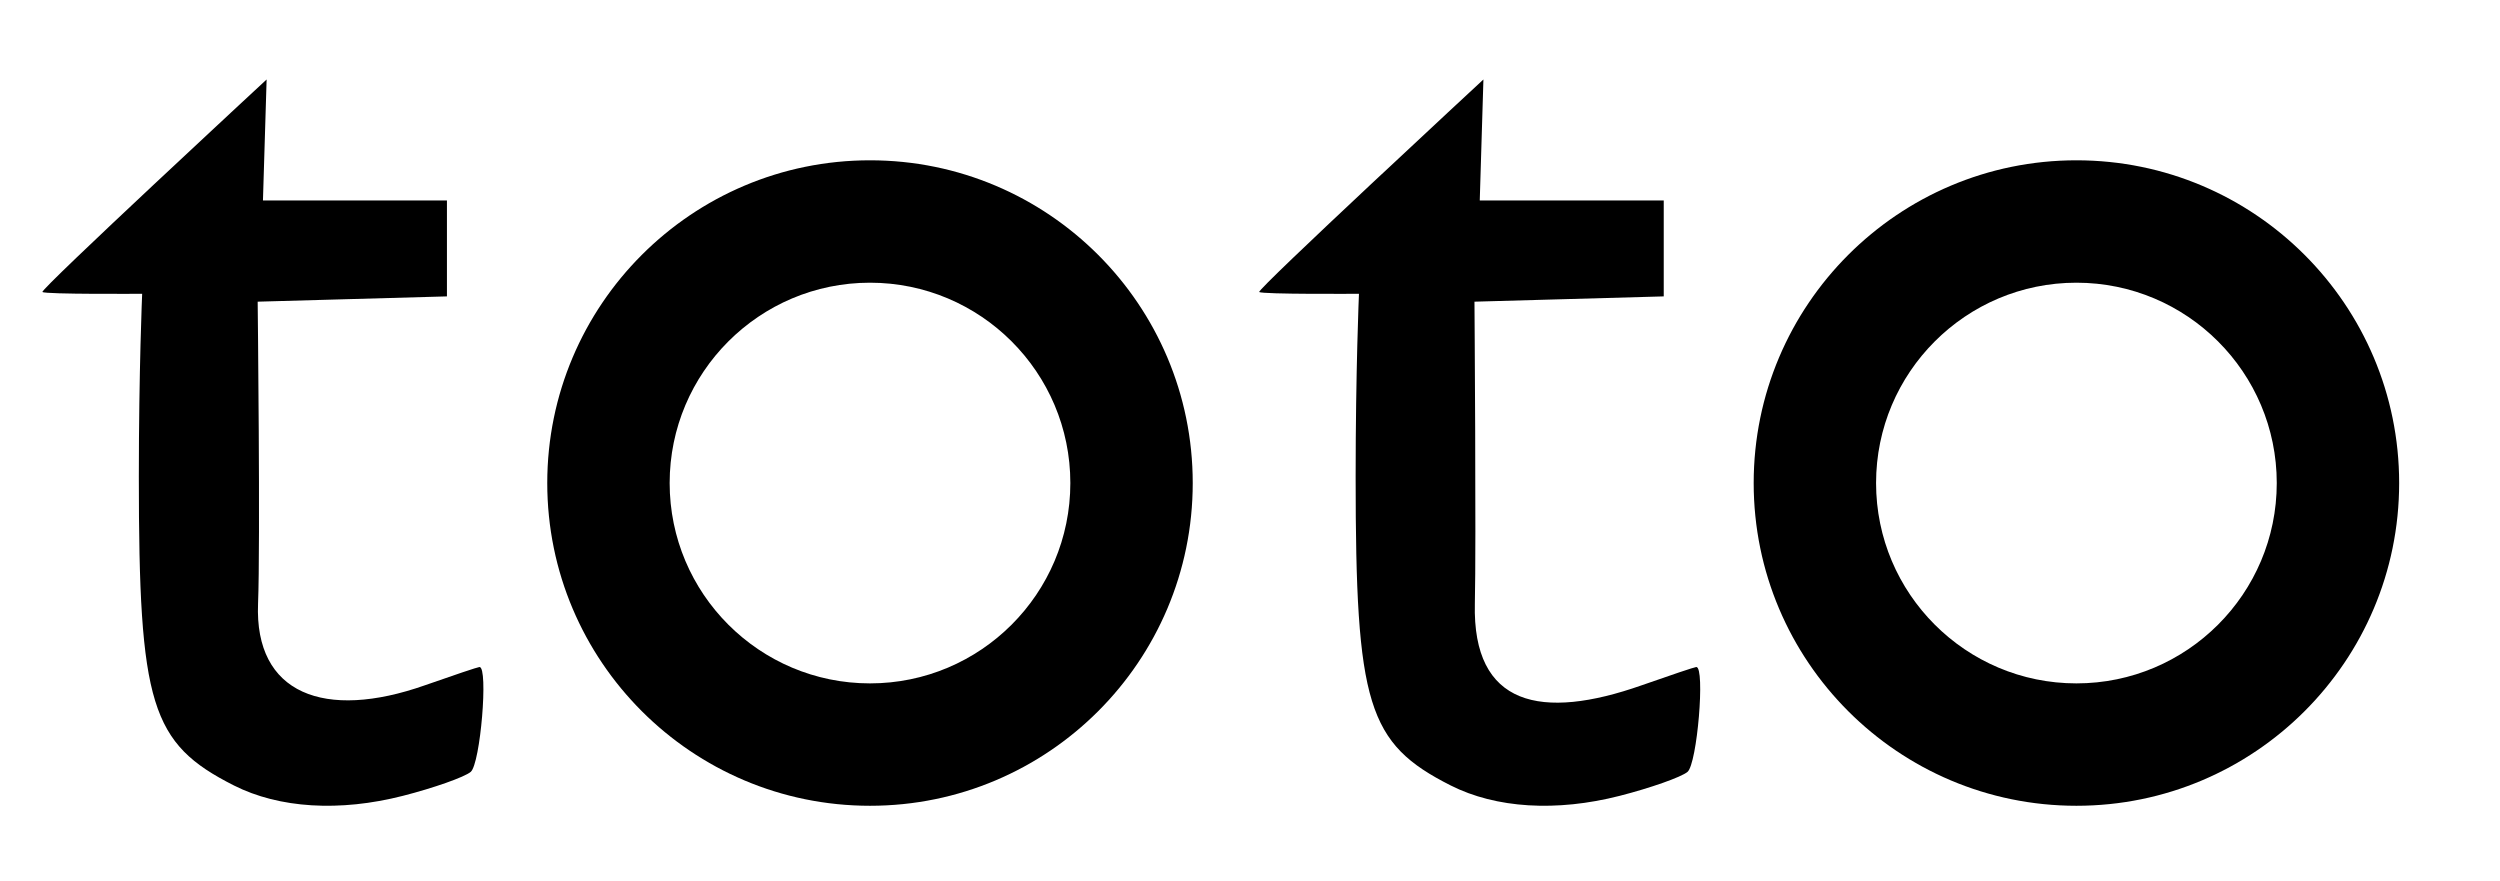
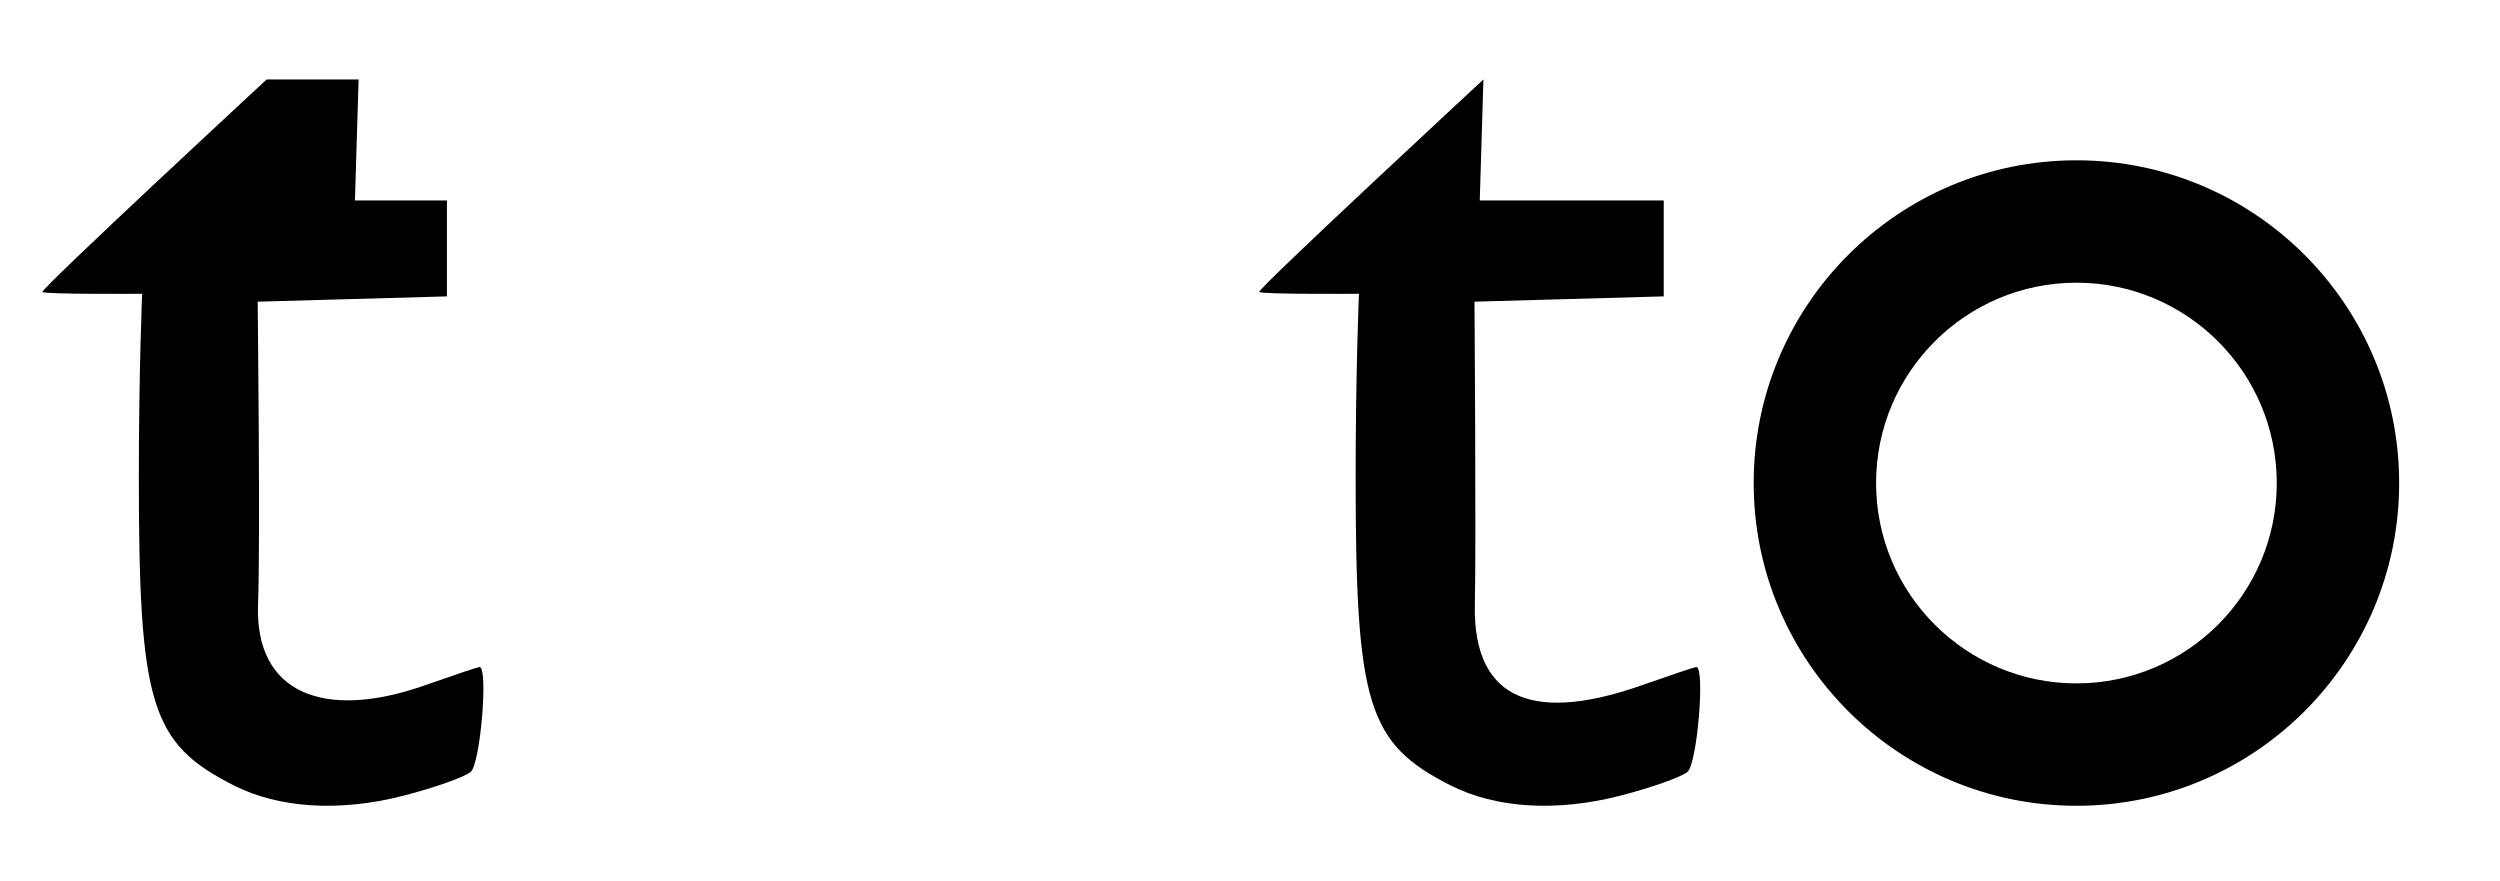
<svg xmlns="http://www.w3.org/2000/svg" width="100%" height="100%" viewBox="0 0 468 165" version="1.1" xml:space="preserve" style="fill-rule:evenodd;clip-rule:evenodd;stroke-linejoin:round;stroke-miterlimit:1.414;">
  <g>
    <path d="M277.696,14.879c0,0 -42.464,39.329 -41.966,39.782c0.507,0.461 18.667,0.335 18.667,0.335c0,0 -0.622,14.322 -0.622,34.271c0,42.68 2.224,49.902 17.797,57.771c8.475,4.282 19.774,4.976 31.639,1.942c5.768,-1.474 11.517,-3.505 12.689,-4.481c1.813,-1.511 3.334,-19.638 1.648,-19.638c-0.268,0 -4.944,1.567 -10.217,3.424c-18.786,6.616 -31.701,3.931 -31.239,-15.288c0.262,-10.908 -0.071,-56.523 -0.071,-56.523l17.715,-0.494l17.715,-0.495l0,-8.981l0,-8.981l-17.221,0l-17.22,0l0.686,-22.644Z" style="fill-rule:nonzero;" />
-     <path d="M49.911,14.879c0,0 -42.464,39.329 -41.966,39.782c0.507,0.461 18.667,0.335 18.667,0.335c0,0 -0.622,14.322 -0.622,34.271c0,42.68 2.224,49.902 17.797,57.771c8.475,4.282 19.774,4.976 31.639,1.942c5.768,-1.474 11.517,-3.505 12.689,-4.481c1.813,-1.511 3.334,-19.638 1.648,-19.638c-0.268,0 -4.944,1.567 -10.217,3.424c-18.786,6.616 -31.928,1.629 -31.239,-15.288c0.444,-10.902 -0.071,-56.523 -0.071,-56.523l17.715,-0.494l17.715,-0.495l0,-8.981l0,-8.981l-17.221,0l-17.22,0l0.686,-22.644Z" style="fill-rule:nonzero;" />
-     <path d="M162.864,30.008c33.345,0 60.416,27.072 60.416,60.417c0,33.345 -27.071,60.416 -60.416,60.416c-33.345,0 -60.417,-27.071 -60.417,-60.416c0,-33.345 27.072,-60.417 60.417,-60.417Zm0,22.913c20.699,0 37.504,16.805 37.504,37.504c0,20.699 -16.805,37.504 -37.504,37.504c-20.7,0 -37.505,-16.805 -37.505,-37.504c0,-20.699 16.805,-37.504 37.505,-37.504Z" />
+     <path d="M49.911,14.879c0,0 -42.464,39.329 -41.966,39.782c0.507,0.461 18.667,0.335 18.667,0.335c0,0 -0.622,14.322 -0.622,34.271c0,42.68 2.224,49.902 17.797,57.771c8.475,4.282 19.774,4.976 31.639,1.942c5.768,-1.474 11.517,-3.505 12.689,-4.481c1.813,-1.511 3.334,-19.638 1.648,-19.638c-0.268,0 -4.944,1.567 -10.217,3.424c-18.786,6.616 -31.928,1.629 -31.239,-15.288c0.444,-10.902 -0.071,-56.523 -0.071,-56.523l17.715,-0.494l17.715,-0.495l0,-8.981l0,-8.981l-17.221,0l0.686,-22.644Z" style="fill-rule:nonzero;" />
    <path d="M388.705,30.008c33.345,0 60.417,27.072 60.417,60.417c0,33.345 -27.072,60.416 -60.417,60.416c-33.345,0 -60.416,-27.071 -60.416,-60.416c0,-33.345 27.071,-60.417 60.416,-60.417Zm0,22.913c20.699,0 37.504,16.805 37.504,37.504c0,20.699 -16.805,37.504 -37.504,37.504c-20.699,0 -37.504,-16.805 -37.504,-37.504c0,-20.699 16.805,-37.504 37.504,-37.504Z" />
  </g>
</svg>